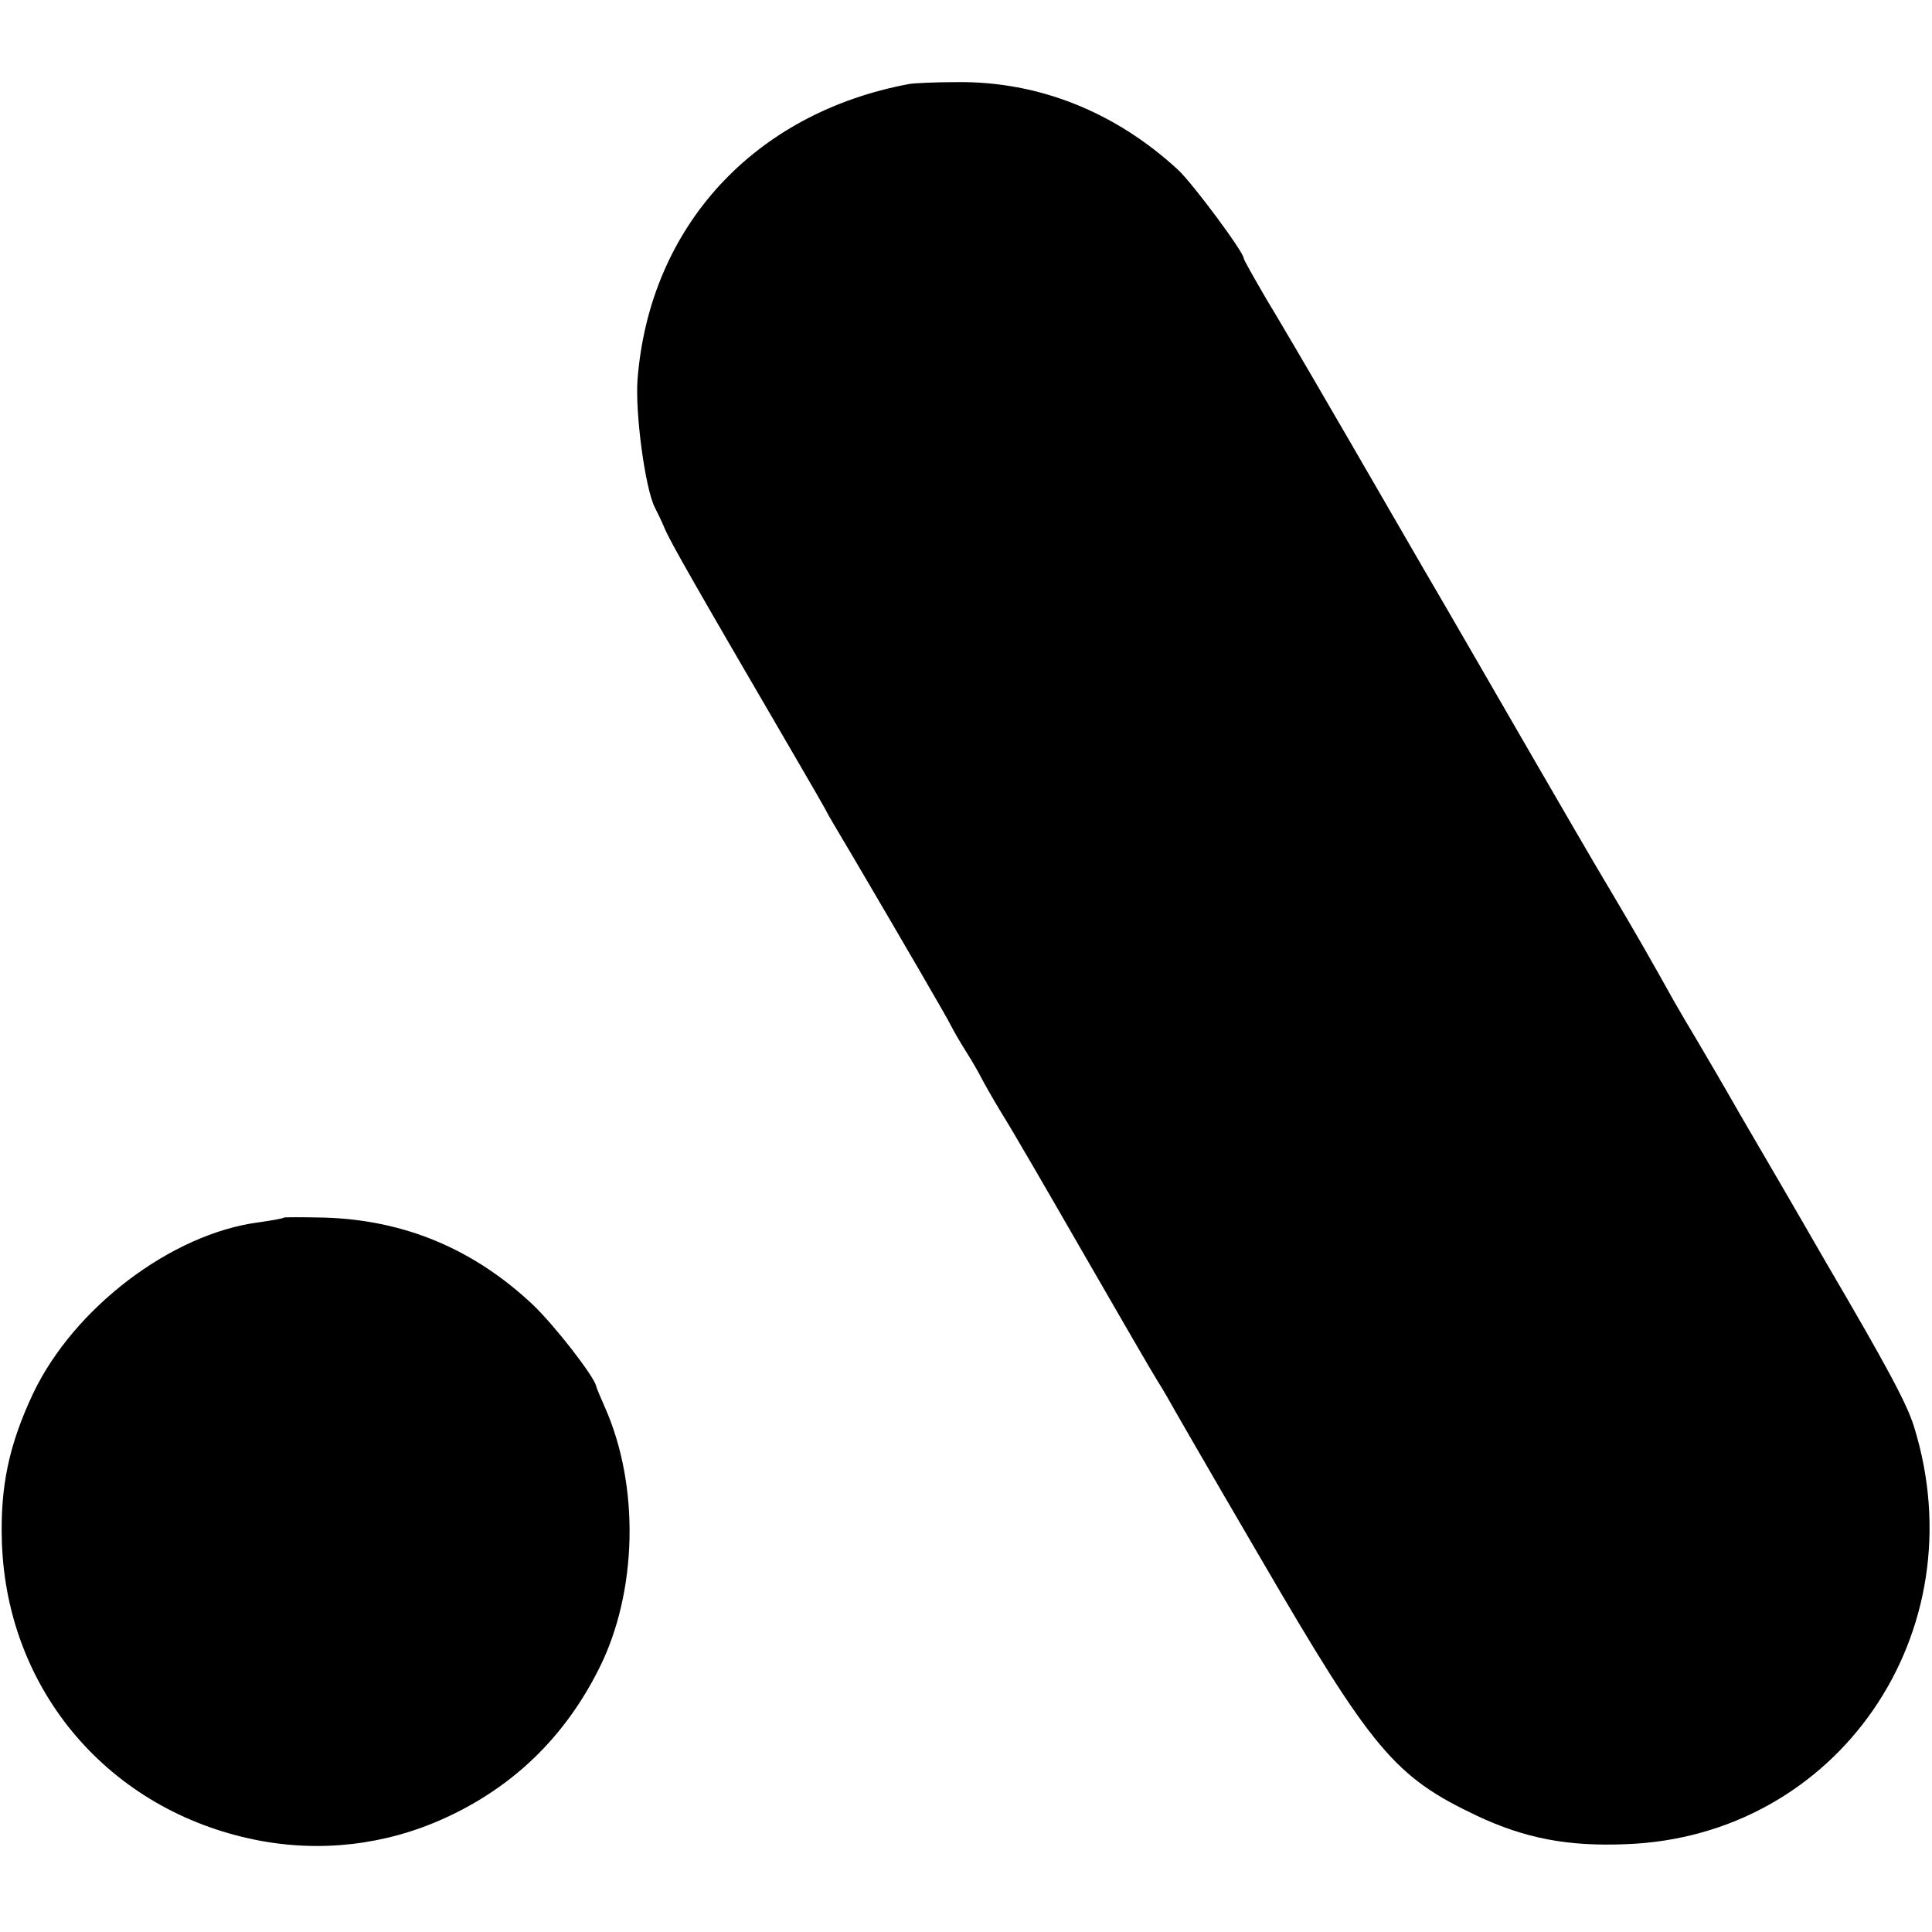
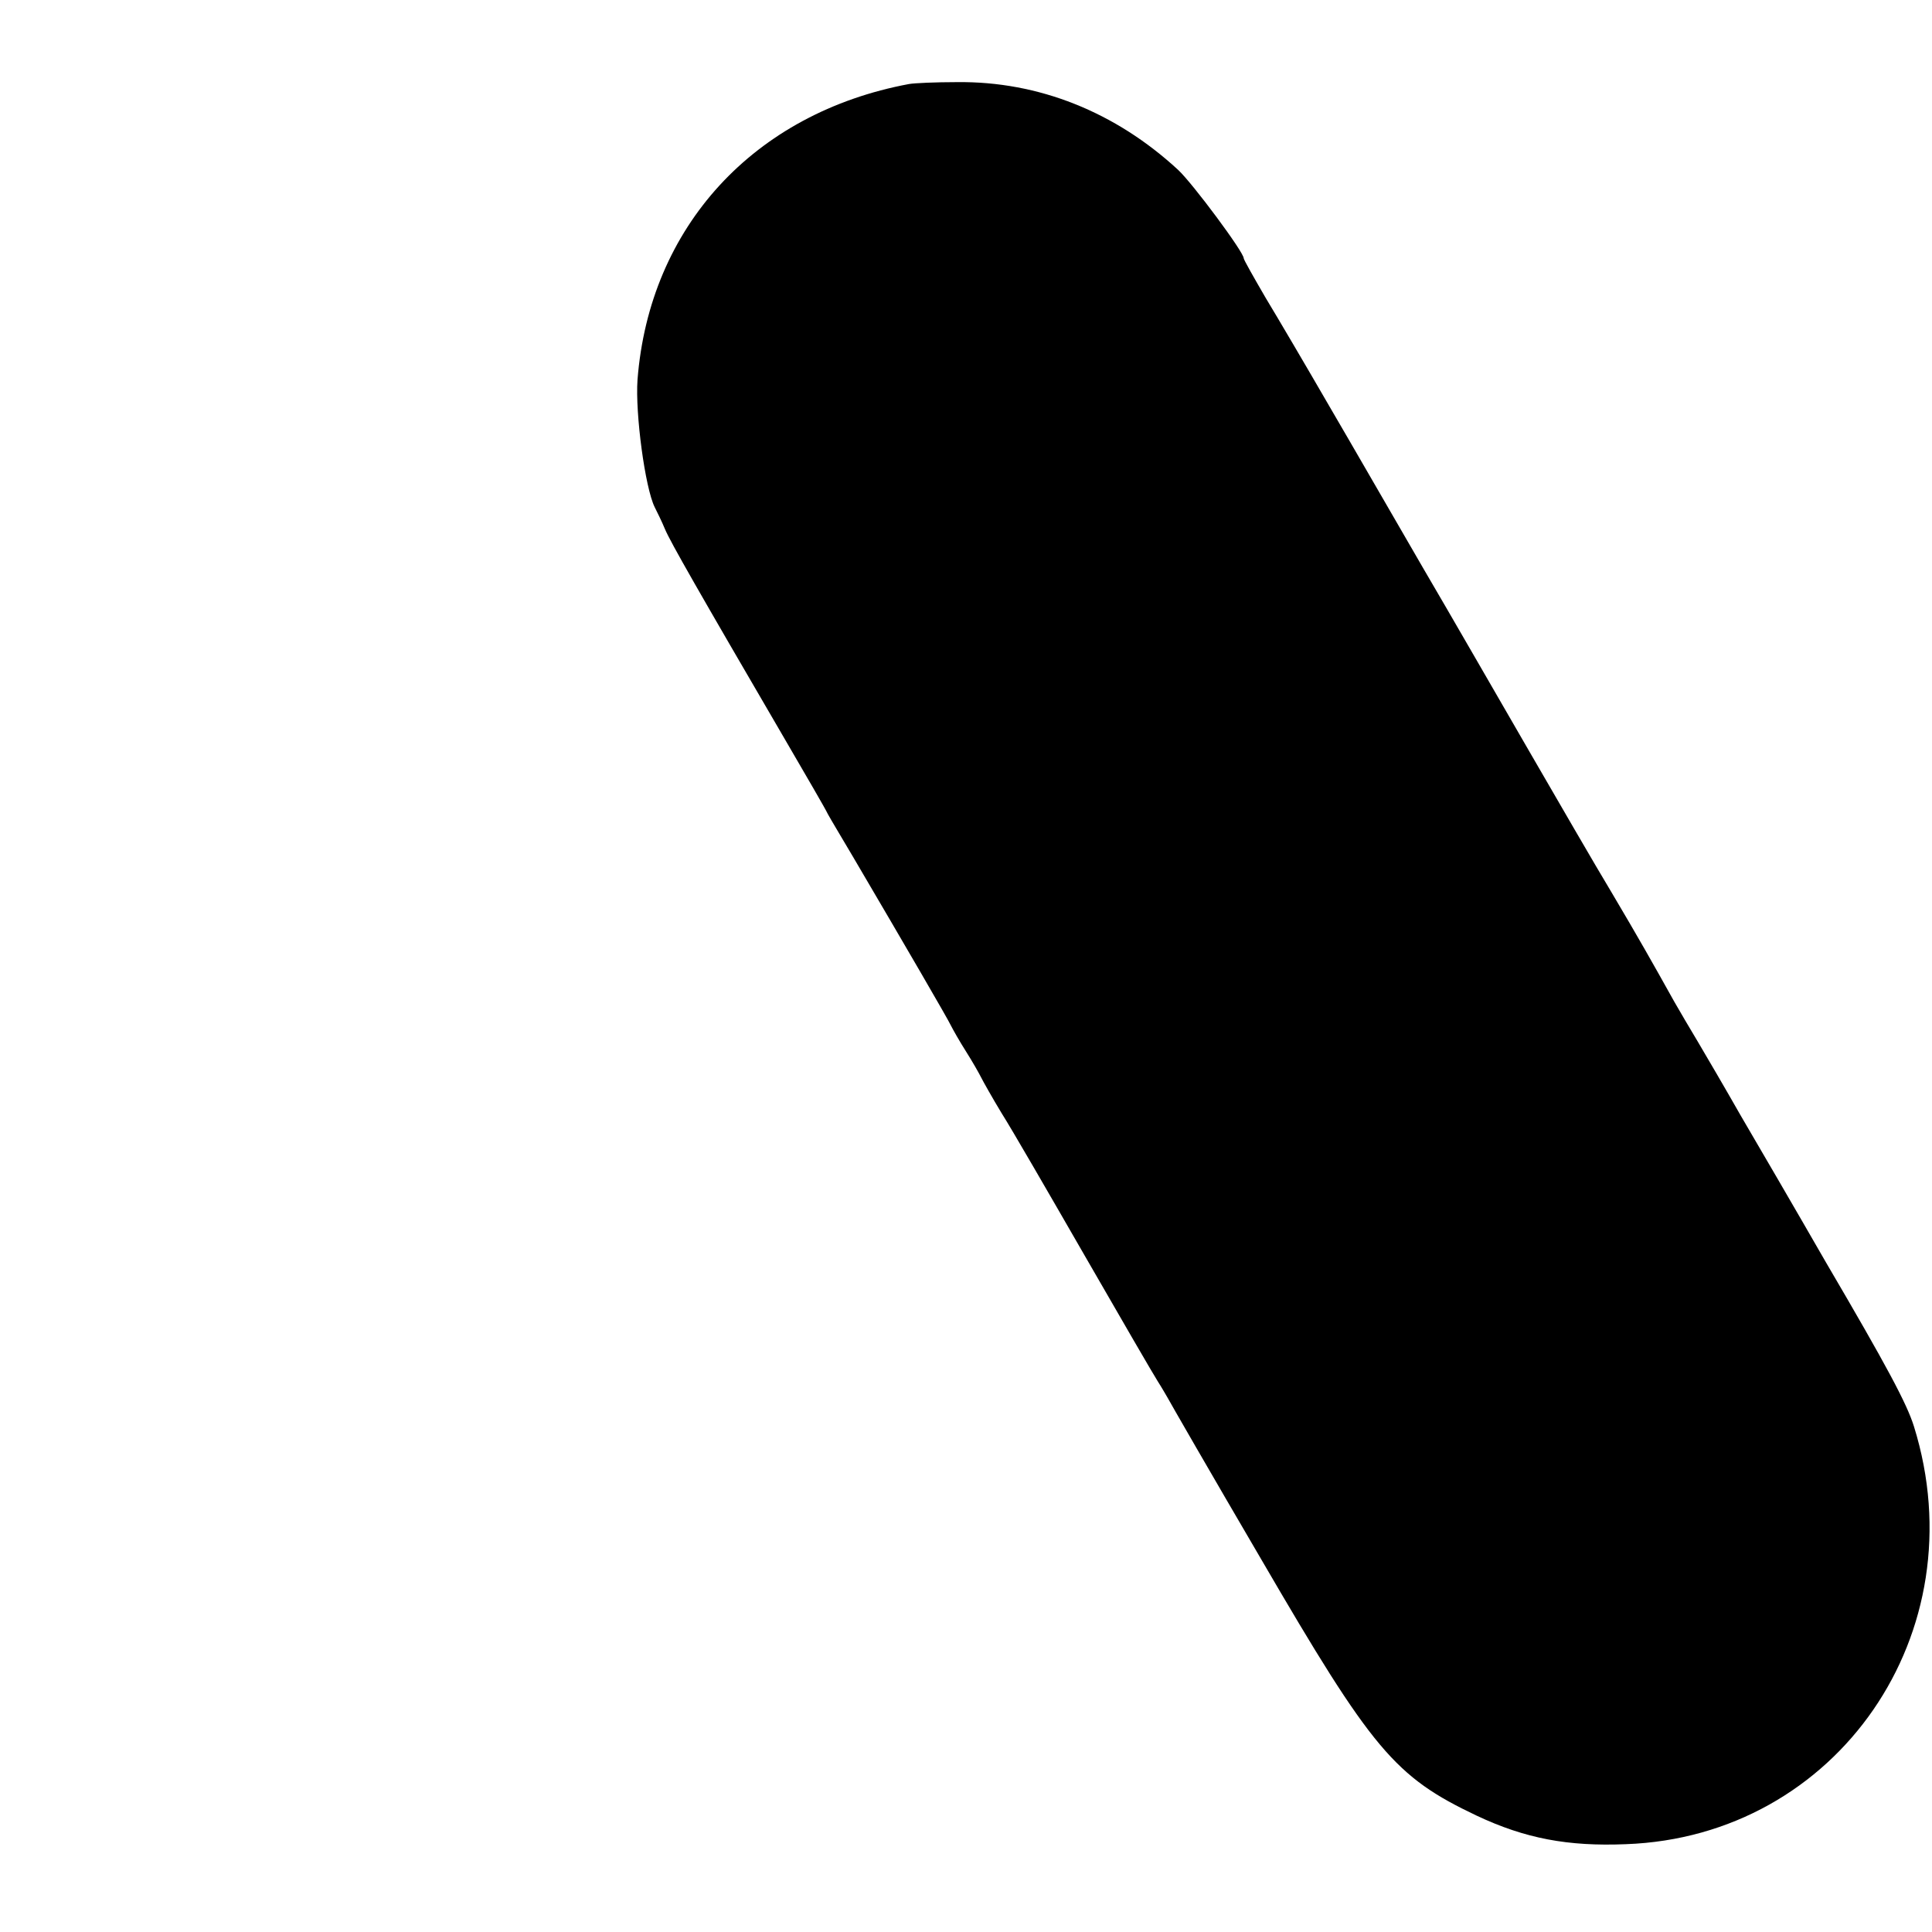
<svg xmlns="http://www.w3.org/2000/svg" version="1.0" width="407pt" height="407pt" viewBox="0 0 407 407" preserveAspectRatio="xMidYMid meet">
  <g transform="translate(0,407) scale(0.1,-0.1)" fill="#000000" stroke="none">
    <path d="M1915 3893 c-327 -61 -547 -301 -572 -623 -5 -72 16 -227 36 -268 5 -10 15 -30 22 -47 12 -28 68 -126 254 -445 43 -74 84 -144 89 -155 6 -11 30 -51 53 -90 114 -194 200 -342 206 -355 4 -8 18 -33 32 -55 14 -22 28 -47 32 -55 4 -8 23 -42 43 -75 21 -33 99 -168 175 -300 76 -132 145 -251 154 -265 9 -14 18 -30 21 -35 3 -6 91 -159 197 -340 234 -402 281 -458 454 -540 102 -48 192 -65 314 -60 446 16 742 446 607 880 -15 48 -56 125 -185 345 -65 113 -146 252 -180 310 -33 58 -74 128 -90 155 -17 28 -39 66 -50 85 -48 86 -74 132 -132 230 -35 58 -113 193 -175 300 -62 107 -162 281 -223 385 -61 105 -149 258 -197 340 -48 83 -108 185 -134 228 -25 43 -46 80 -46 83 0 13 -107 157 -138 186 -132 122 -294 187 -466 185 -45 0 -90 -2 -101 -4z" />
-     <path d="M598 1505 c-2 -2 -25 -6 -53 -10 -184 -24 -389 -180 -475 -360 -51 -108 -70 -197 -66 -315 11 -312 226 -564 535 -626 135 -27 272 -11 396 45 146 66 255 172 327 316 81 161 86 385 12 551 -9 21 -18 41 -18 44 -5 21 -86 126 -133 171 -124 117 -270 179 -440 184 -46 1 -84 1 -85 0z" />
  </g>
</svg>